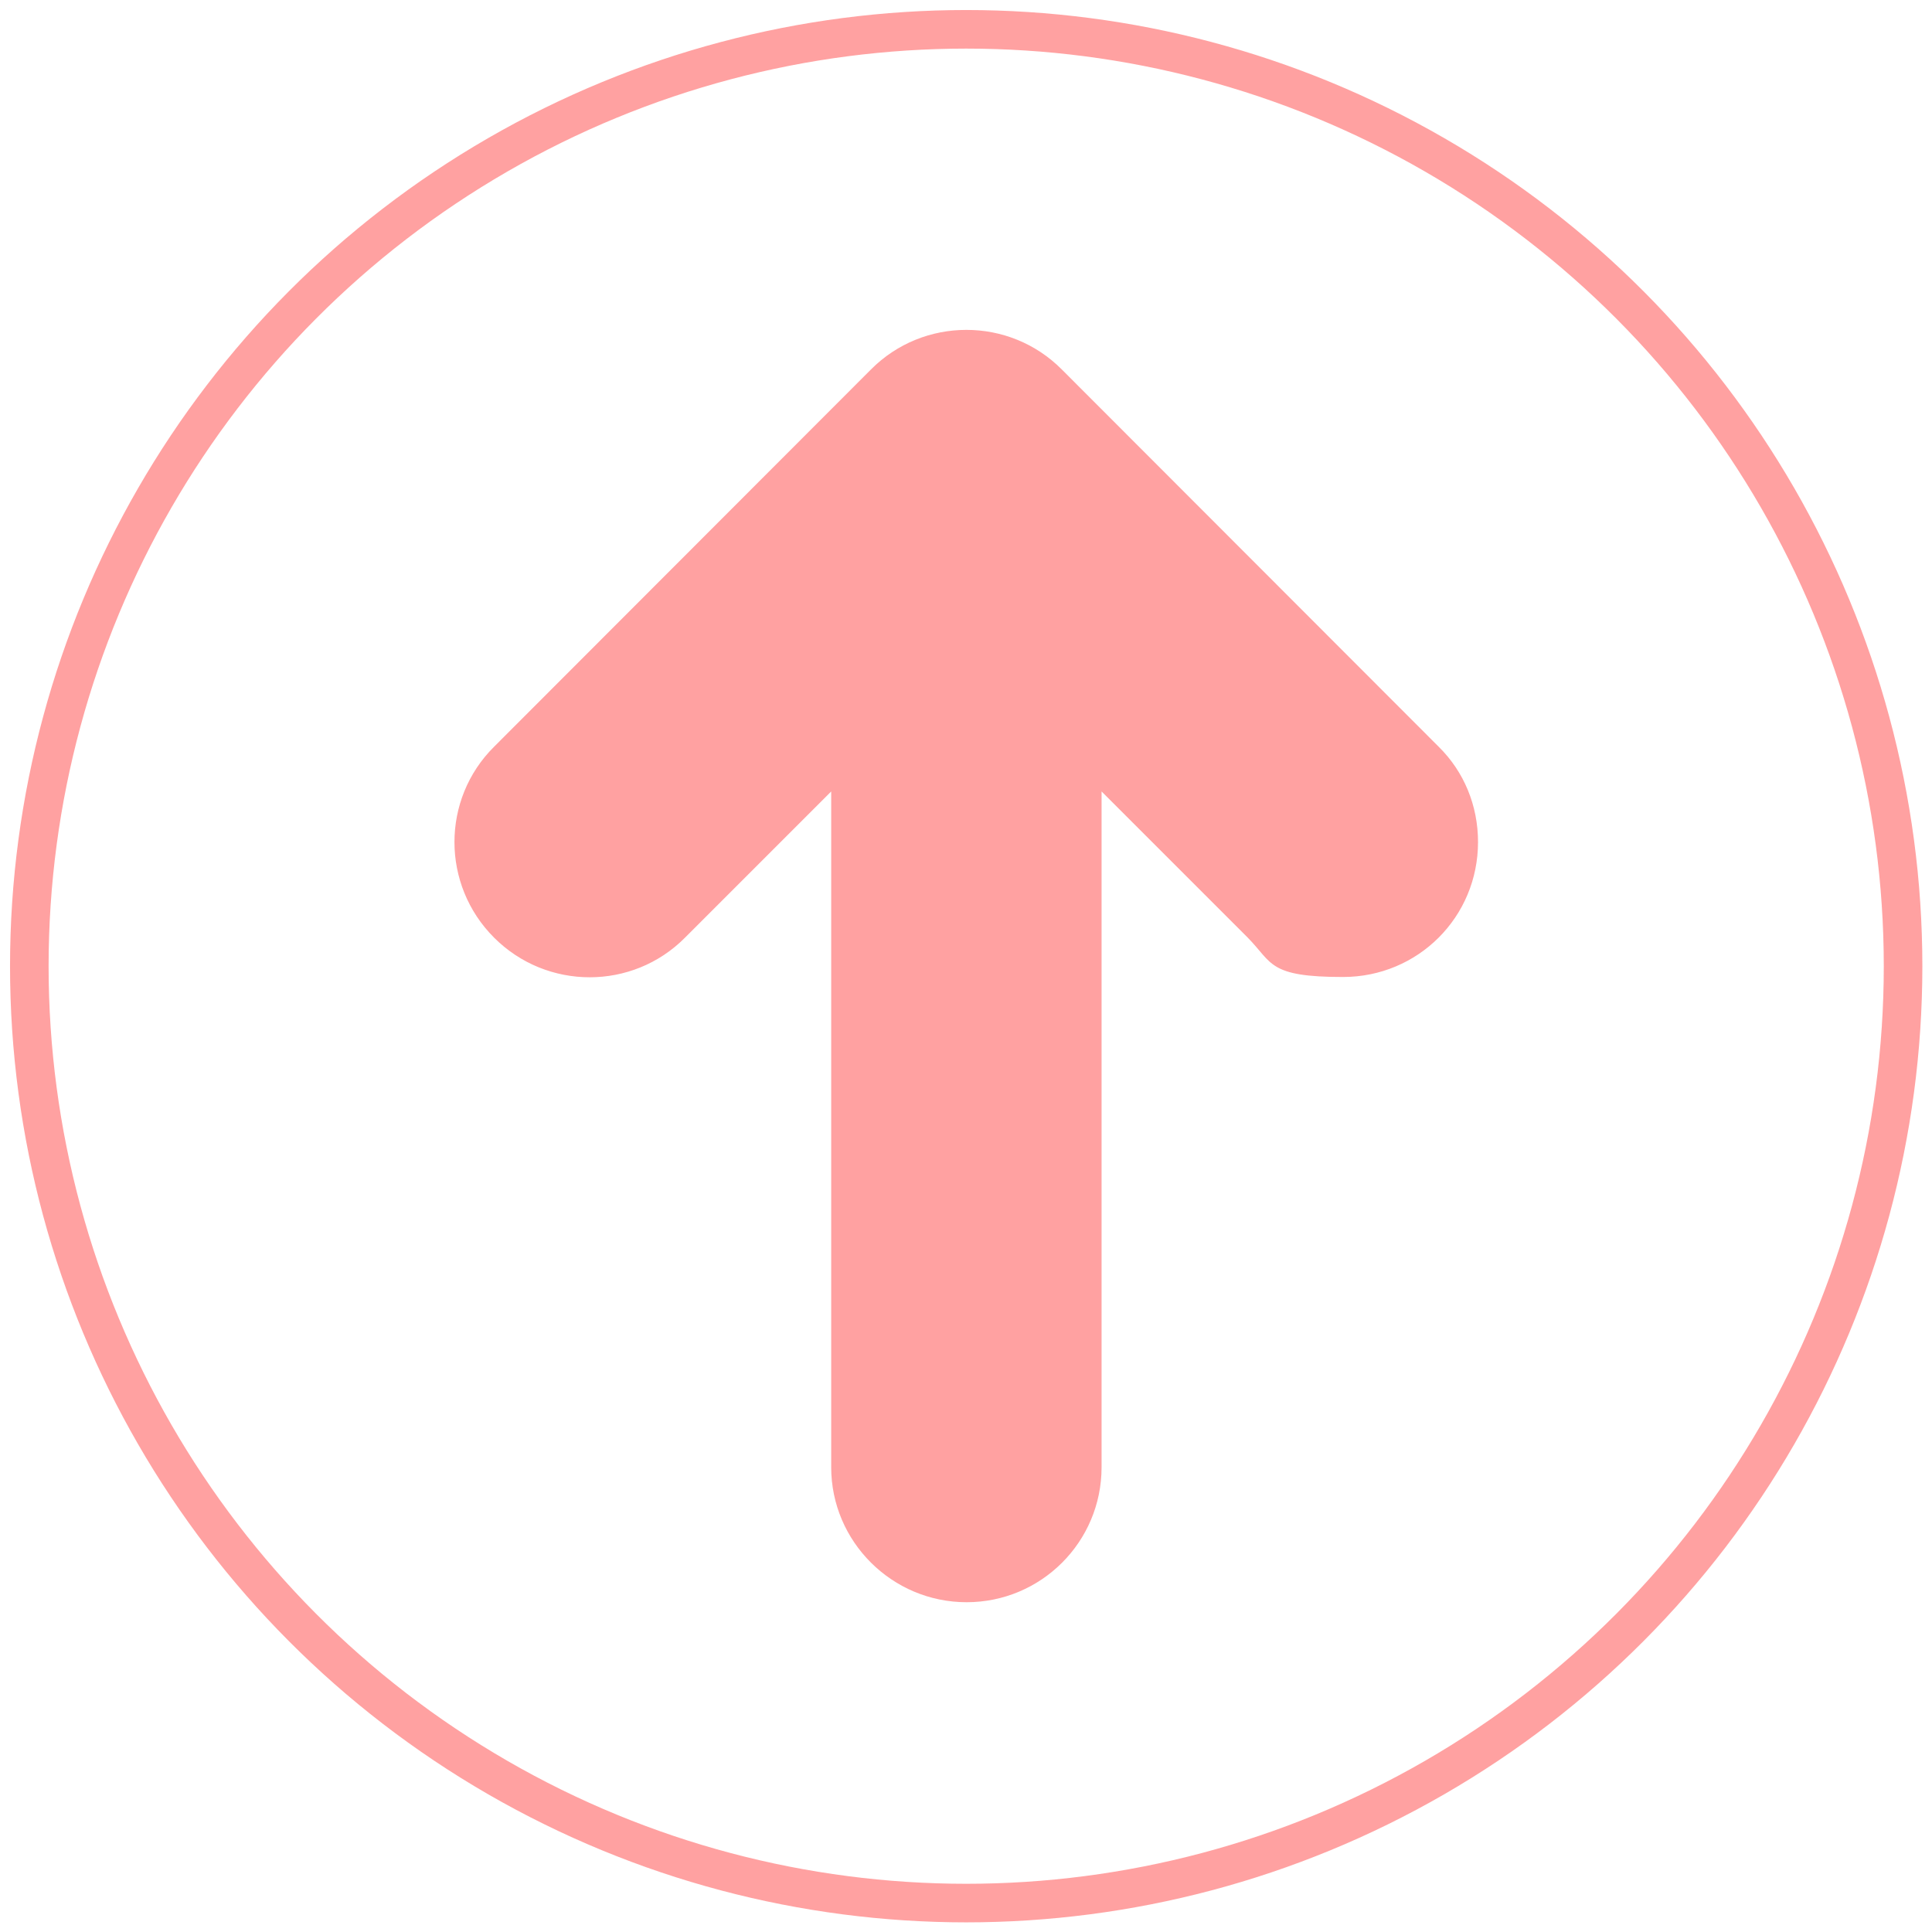
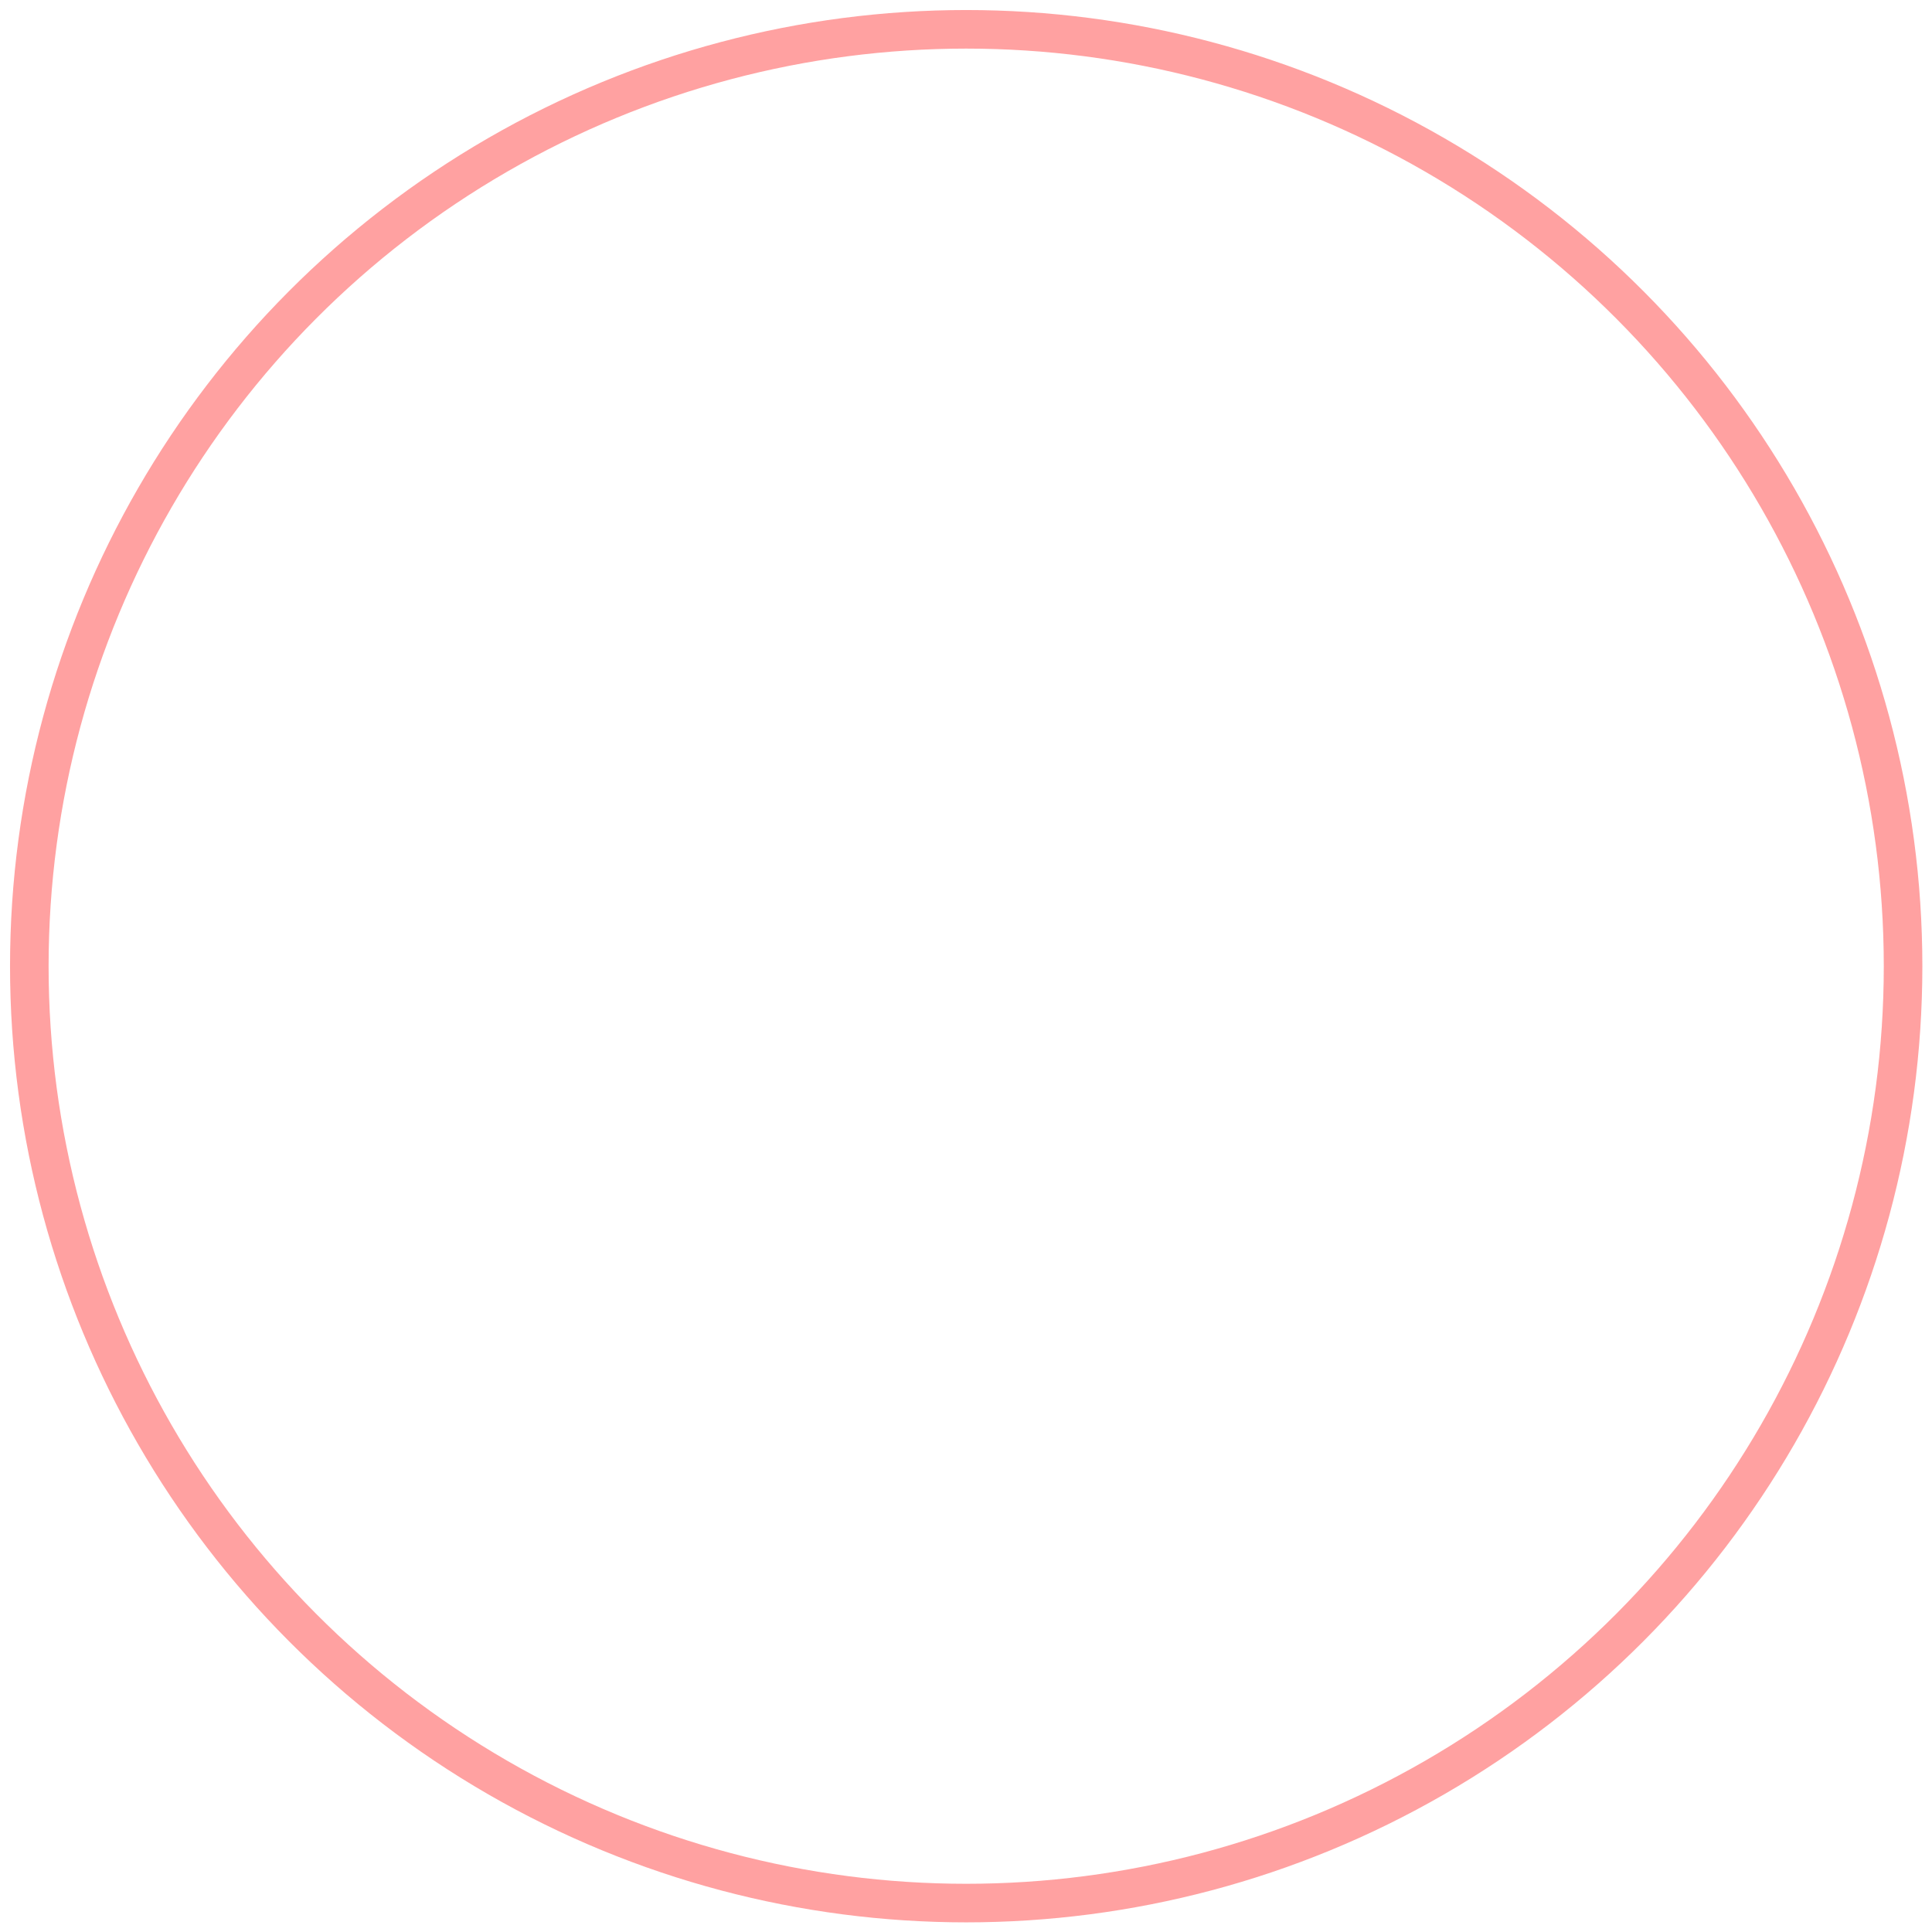
<svg xmlns="http://www.w3.org/2000/svg" id="_圖層_1" version="1.1" viewBox="0 0 500.9 500.9">
  <defs>
    <style>
      .st0 {
        fill: #ffa1a1;
        fill-rule: evenodd;
      }

      .st1 {
        fill: none;
        stroke: #ffa1a1;
        stroke-miterlimit: 10;
        stroke-width: 10px;
      }
    </style>
  </defs>
  <g id="_圖層_11" image-rendering="optimizeQuality" shape-rendering="geometricPrecision" text-rendering="geometricPrecision">
    <g id="Layer_1">
-       <path class="st0" d="M383.2,218.3c0,19.5-15.6,35-35,35s-18.2-3.6-24.7-10.2l-37.9-37.9v175.2c0,19.4-15.7,35-35,35s-35.1-15.7-35.1-35v-175.2l-37.9,37.9c-13.6,13.7-35.8,13.7-49.5,0s-13.7-35.9,0-49.5l97.7-97.8c13.6-13.7,35.9-13.7,49.5,0l97.7,97.8c6.6,6.5,10.2,15.3,10.2,24.7h0Z" />
-     </g>
+       </g>
    <circle class="st1" cx="250.5" cy="250.5" r="242.9" />
  </g>
</svg>